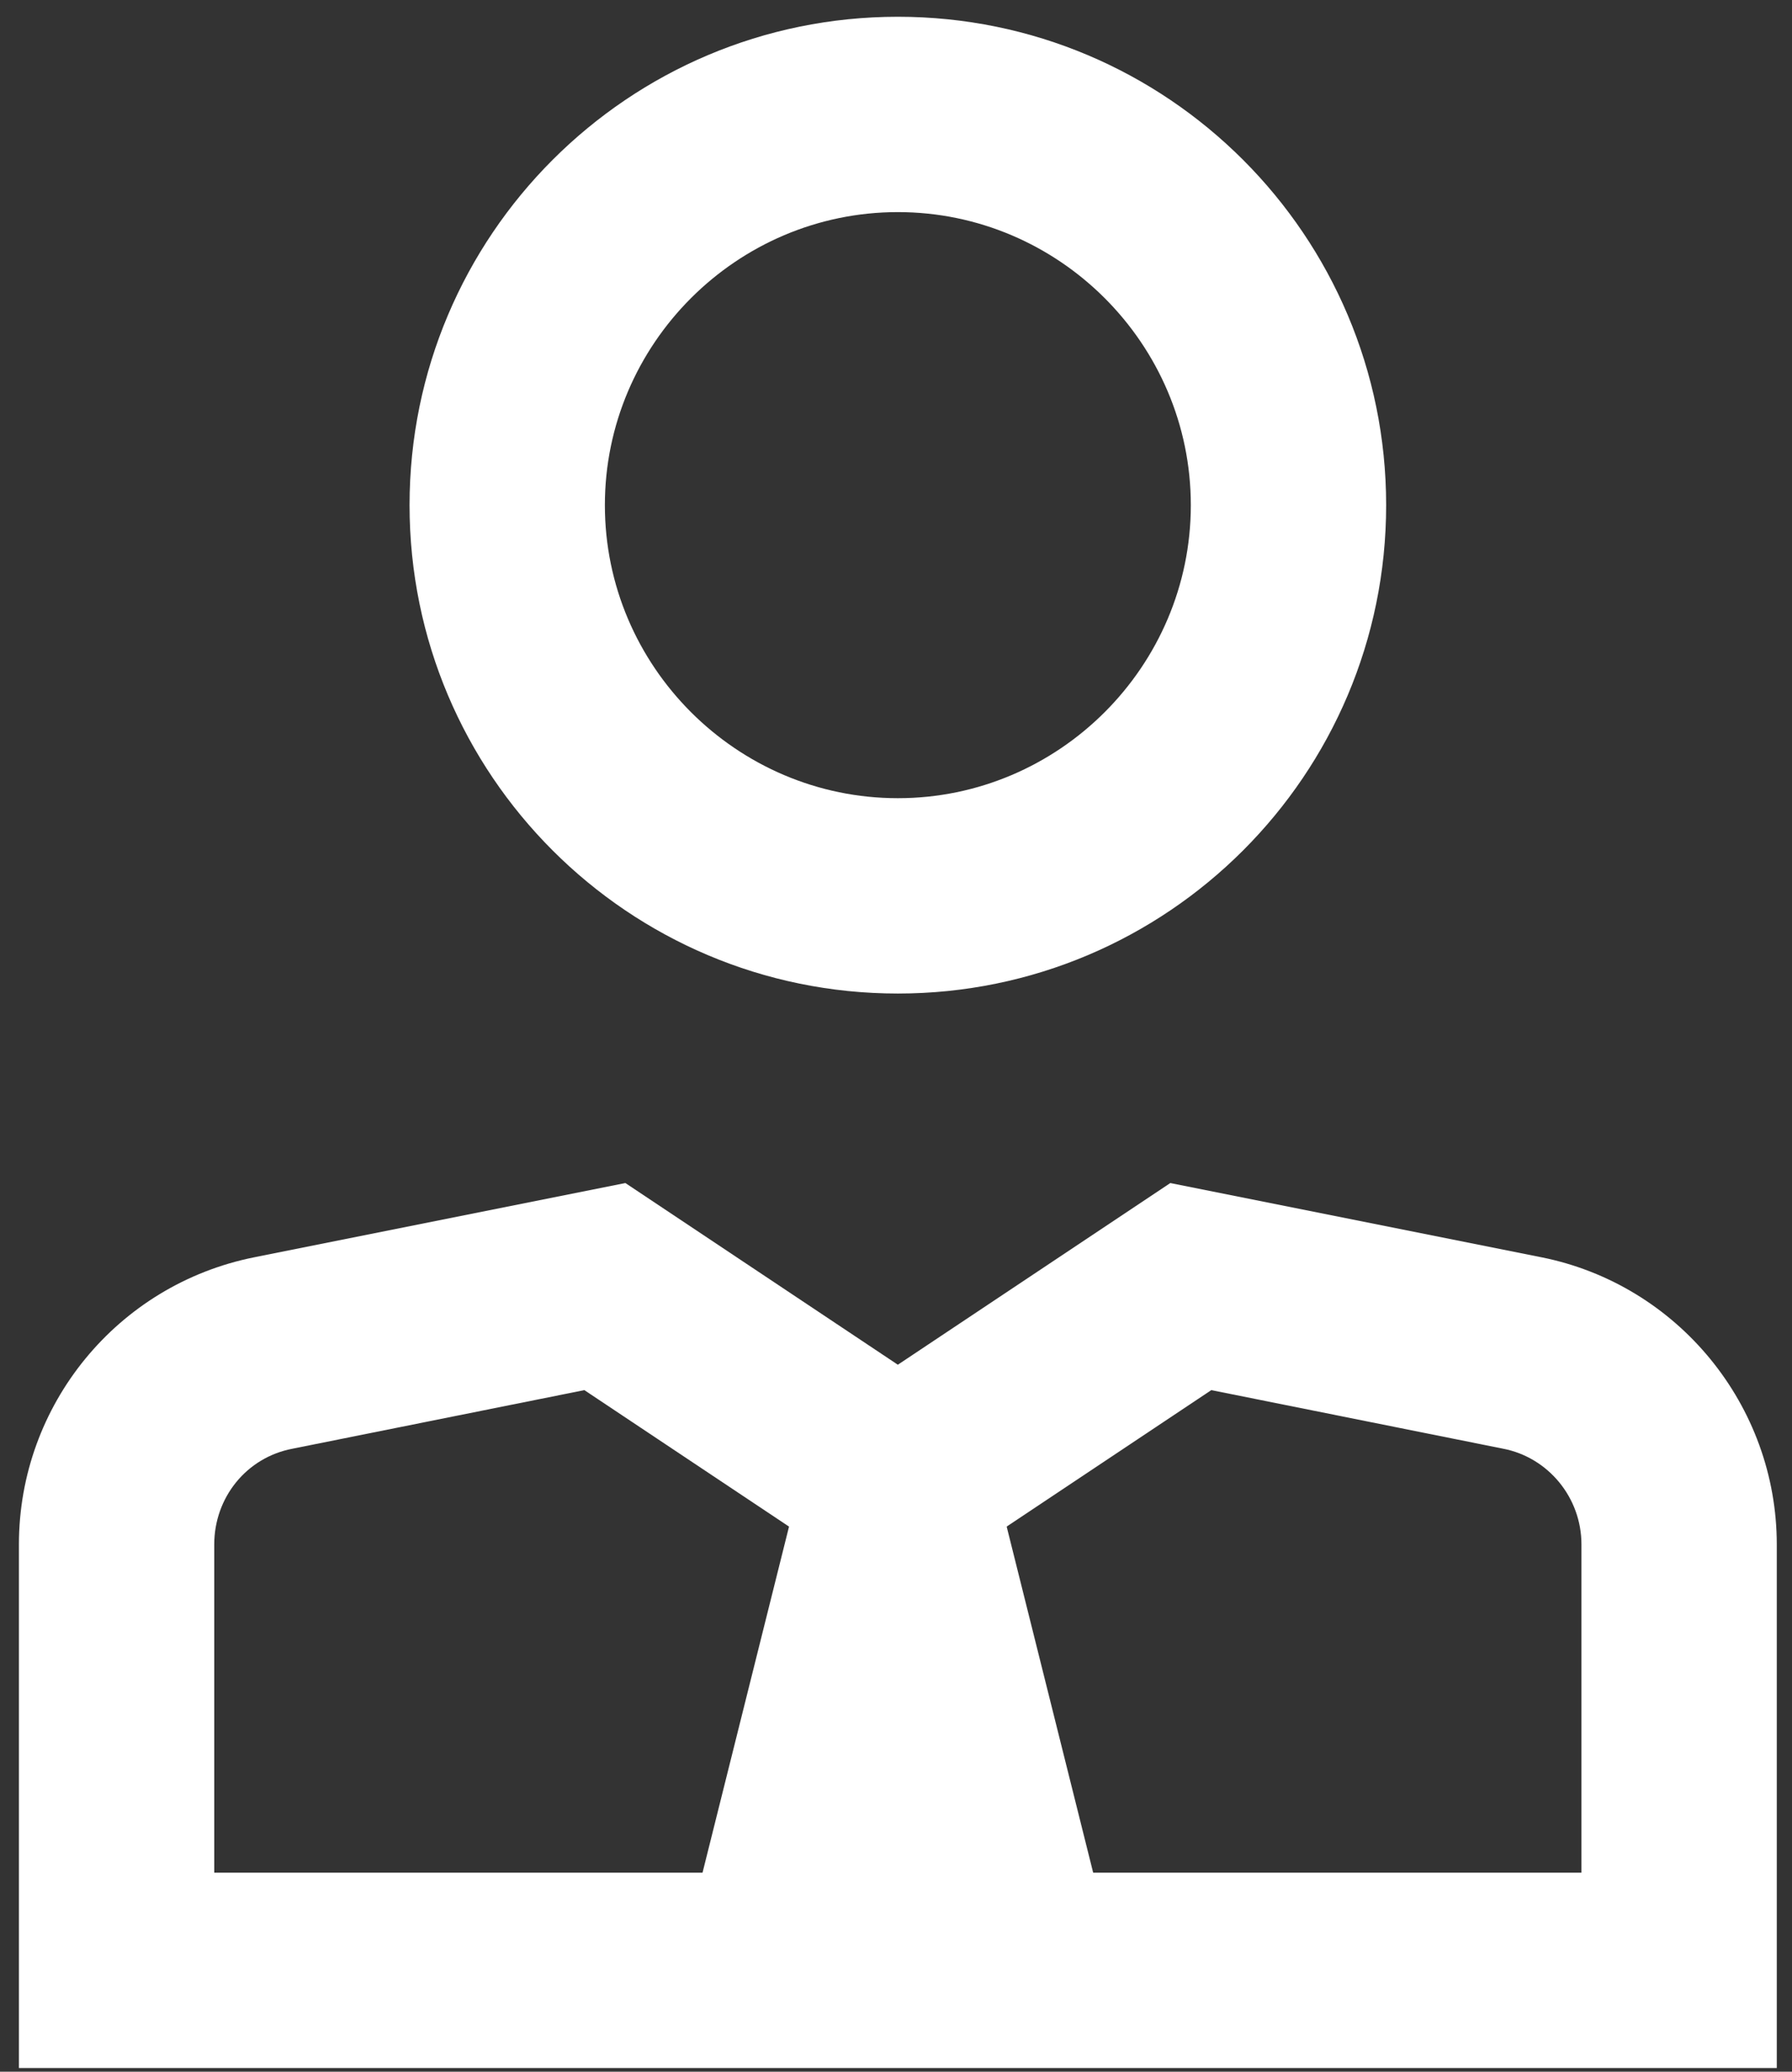
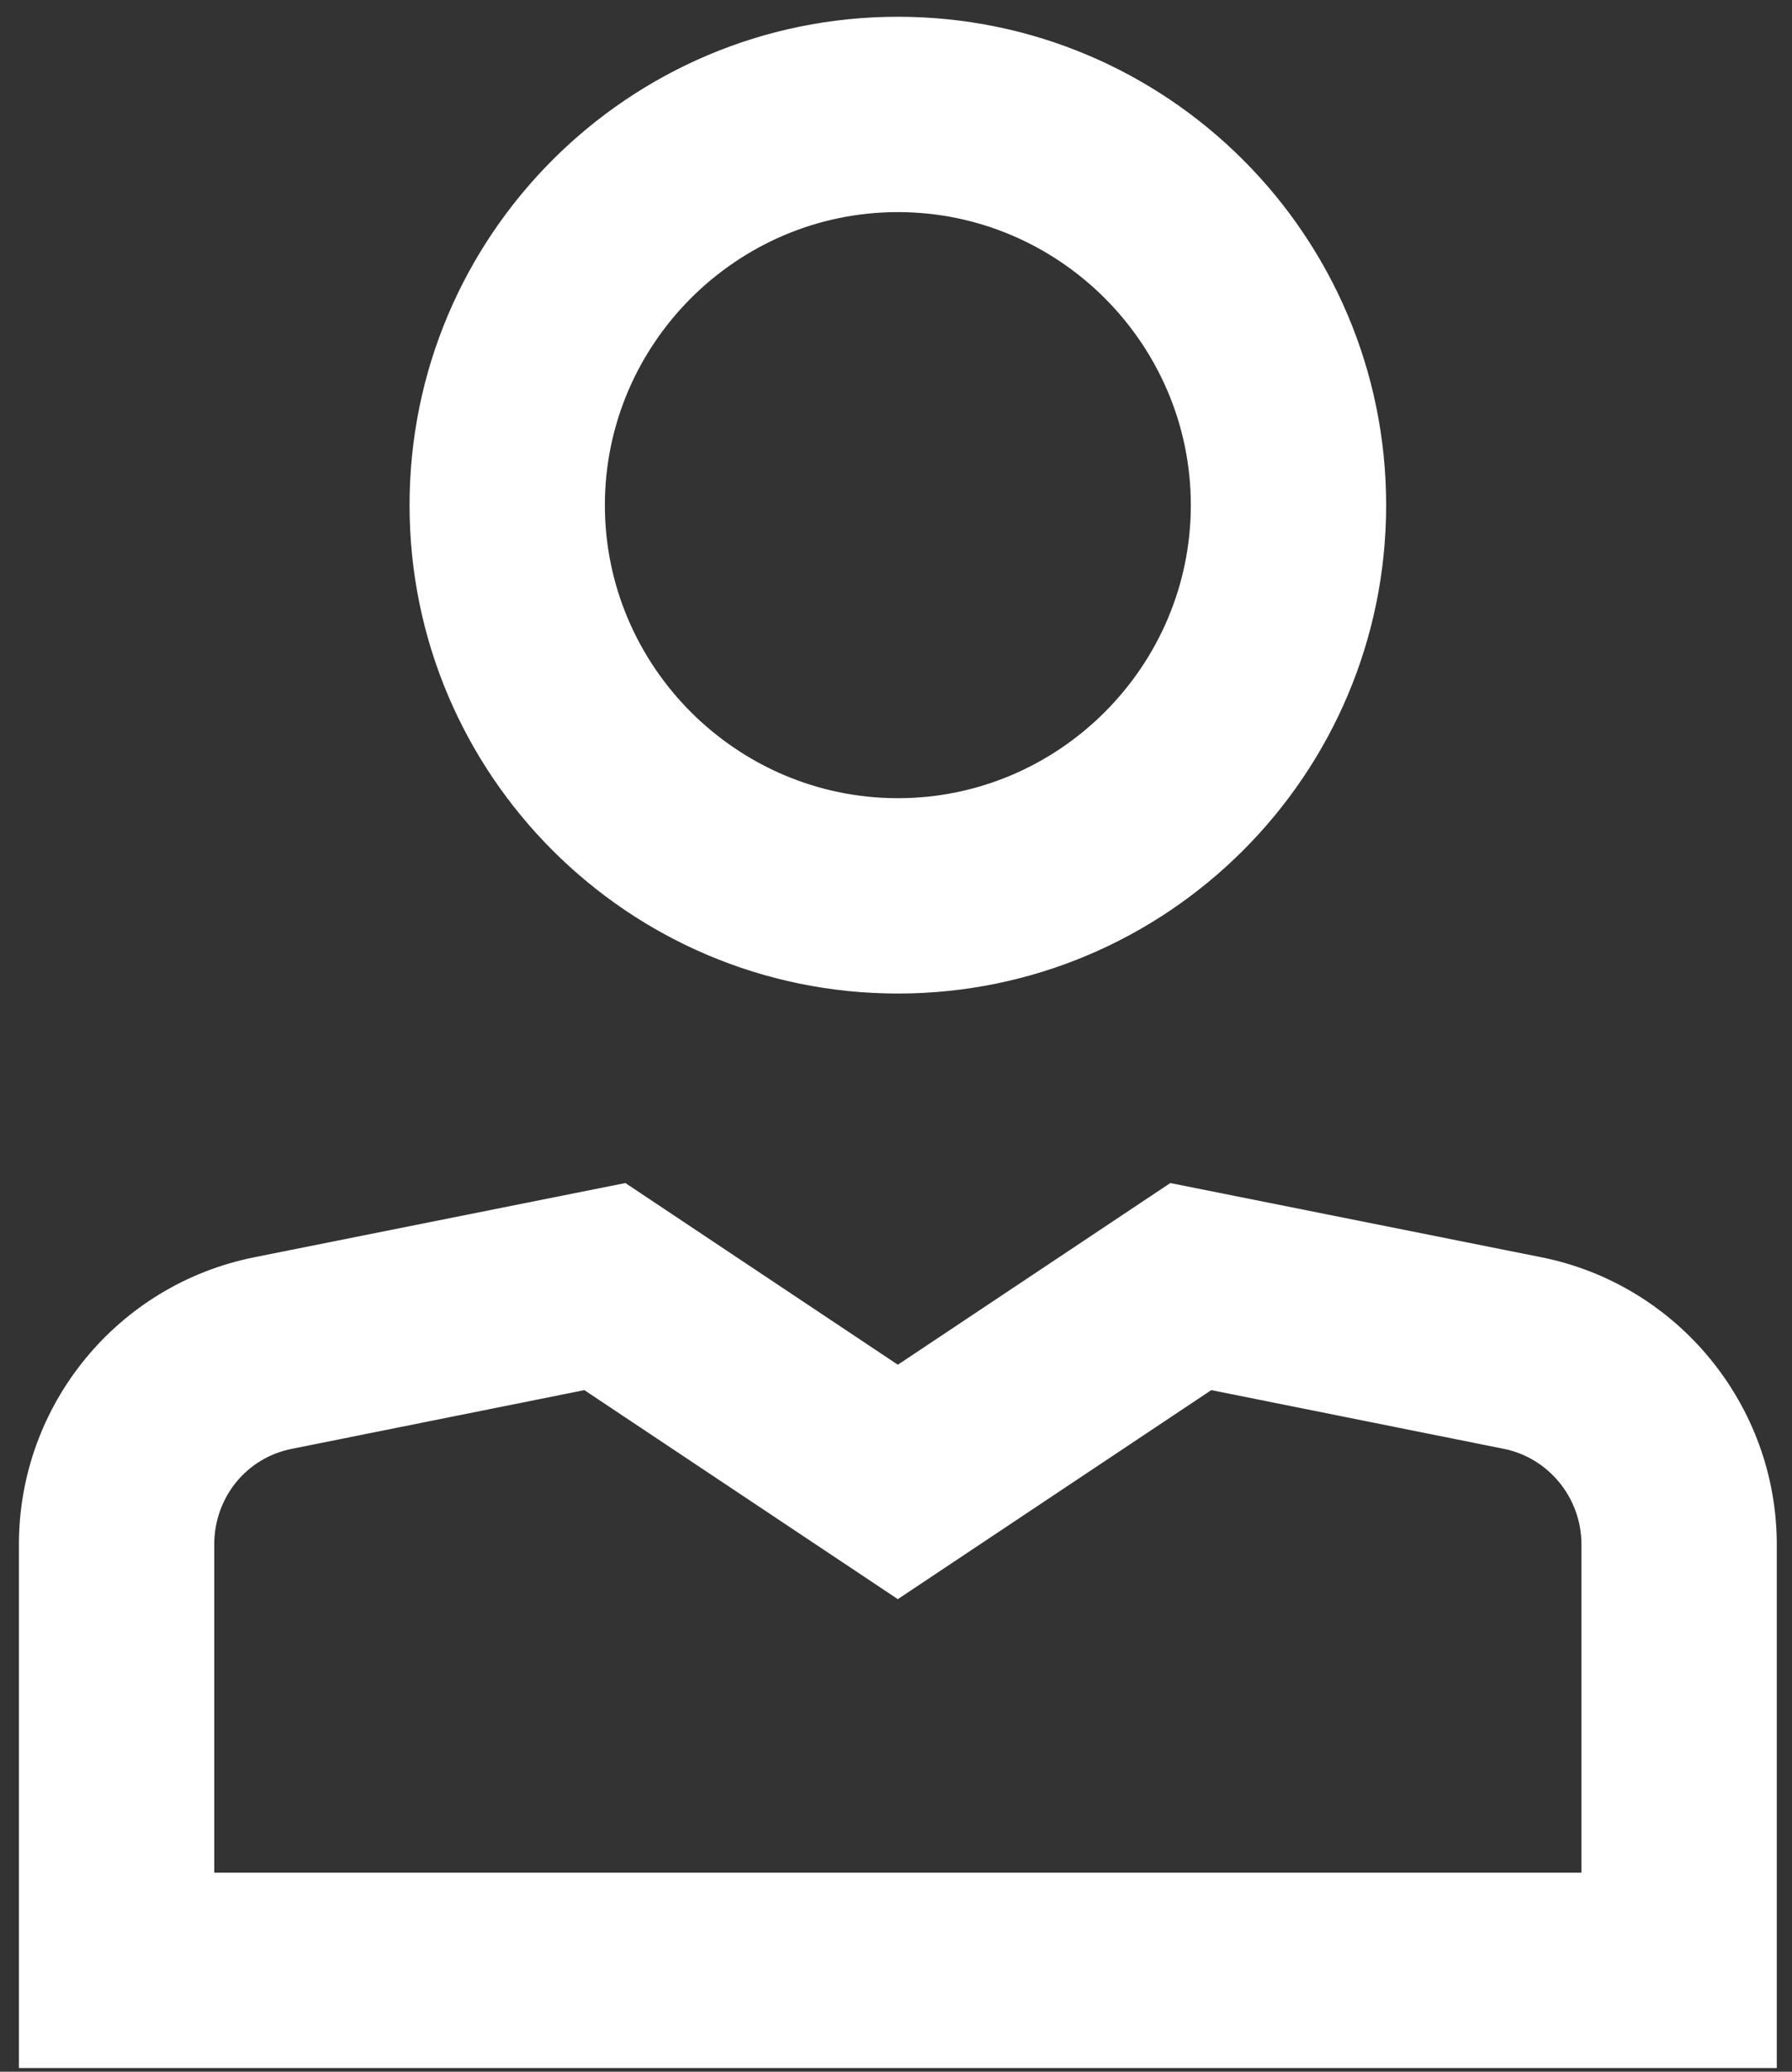
<svg xmlns="http://www.w3.org/2000/svg" width="77" height="89" viewBox="0 0 77 89" fill="none">
  <rect x="0" y="0" width="77" height="89" fill="#333333" stroke="none" />
-   <path d="M46.972 80.449H30.187L34.383 63.664H42.776L46.972 80.449Z" fill="white" />
  <path d="M76.346 88.841H0.813V66.349C0.813 60.348 5.051 55.187 10.926 54.012L26.872 50.823L38.579 58.628L50.287 50.823L66.233 54.012C72.108 55.187 76.346 60.39 76.346 66.349V88.841ZM9.206 80.448H67.953V66.349C67.953 64.335 66.526 62.614 64.596 62.237L52.049 59.719L38.579 68.699L25.109 59.719L12.562 62.237C10.59 62.614 9.206 64.335 9.206 66.349V80.448Z" fill="white" />
  <path d="M38.58 42.682C26.998 42.682 17.598 33.283 17.598 21.701C17.598 10.119 26.998 0.72 38.58 0.72C50.161 0.72 59.561 10.119 59.561 21.701C59.561 33.283 50.161 42.682 38.58 42.682ZM38.58 9.112C31.656 9.112 25.991 14.777 25.991 21.701C25.991 28.625 31.656 34.29 38.58 34.29C45.503 34.29 51.168 28.625 51.168 21.701C51.168 14.777 45.503 9.112 38.58 9.112Z" fill="white" />
</svg>